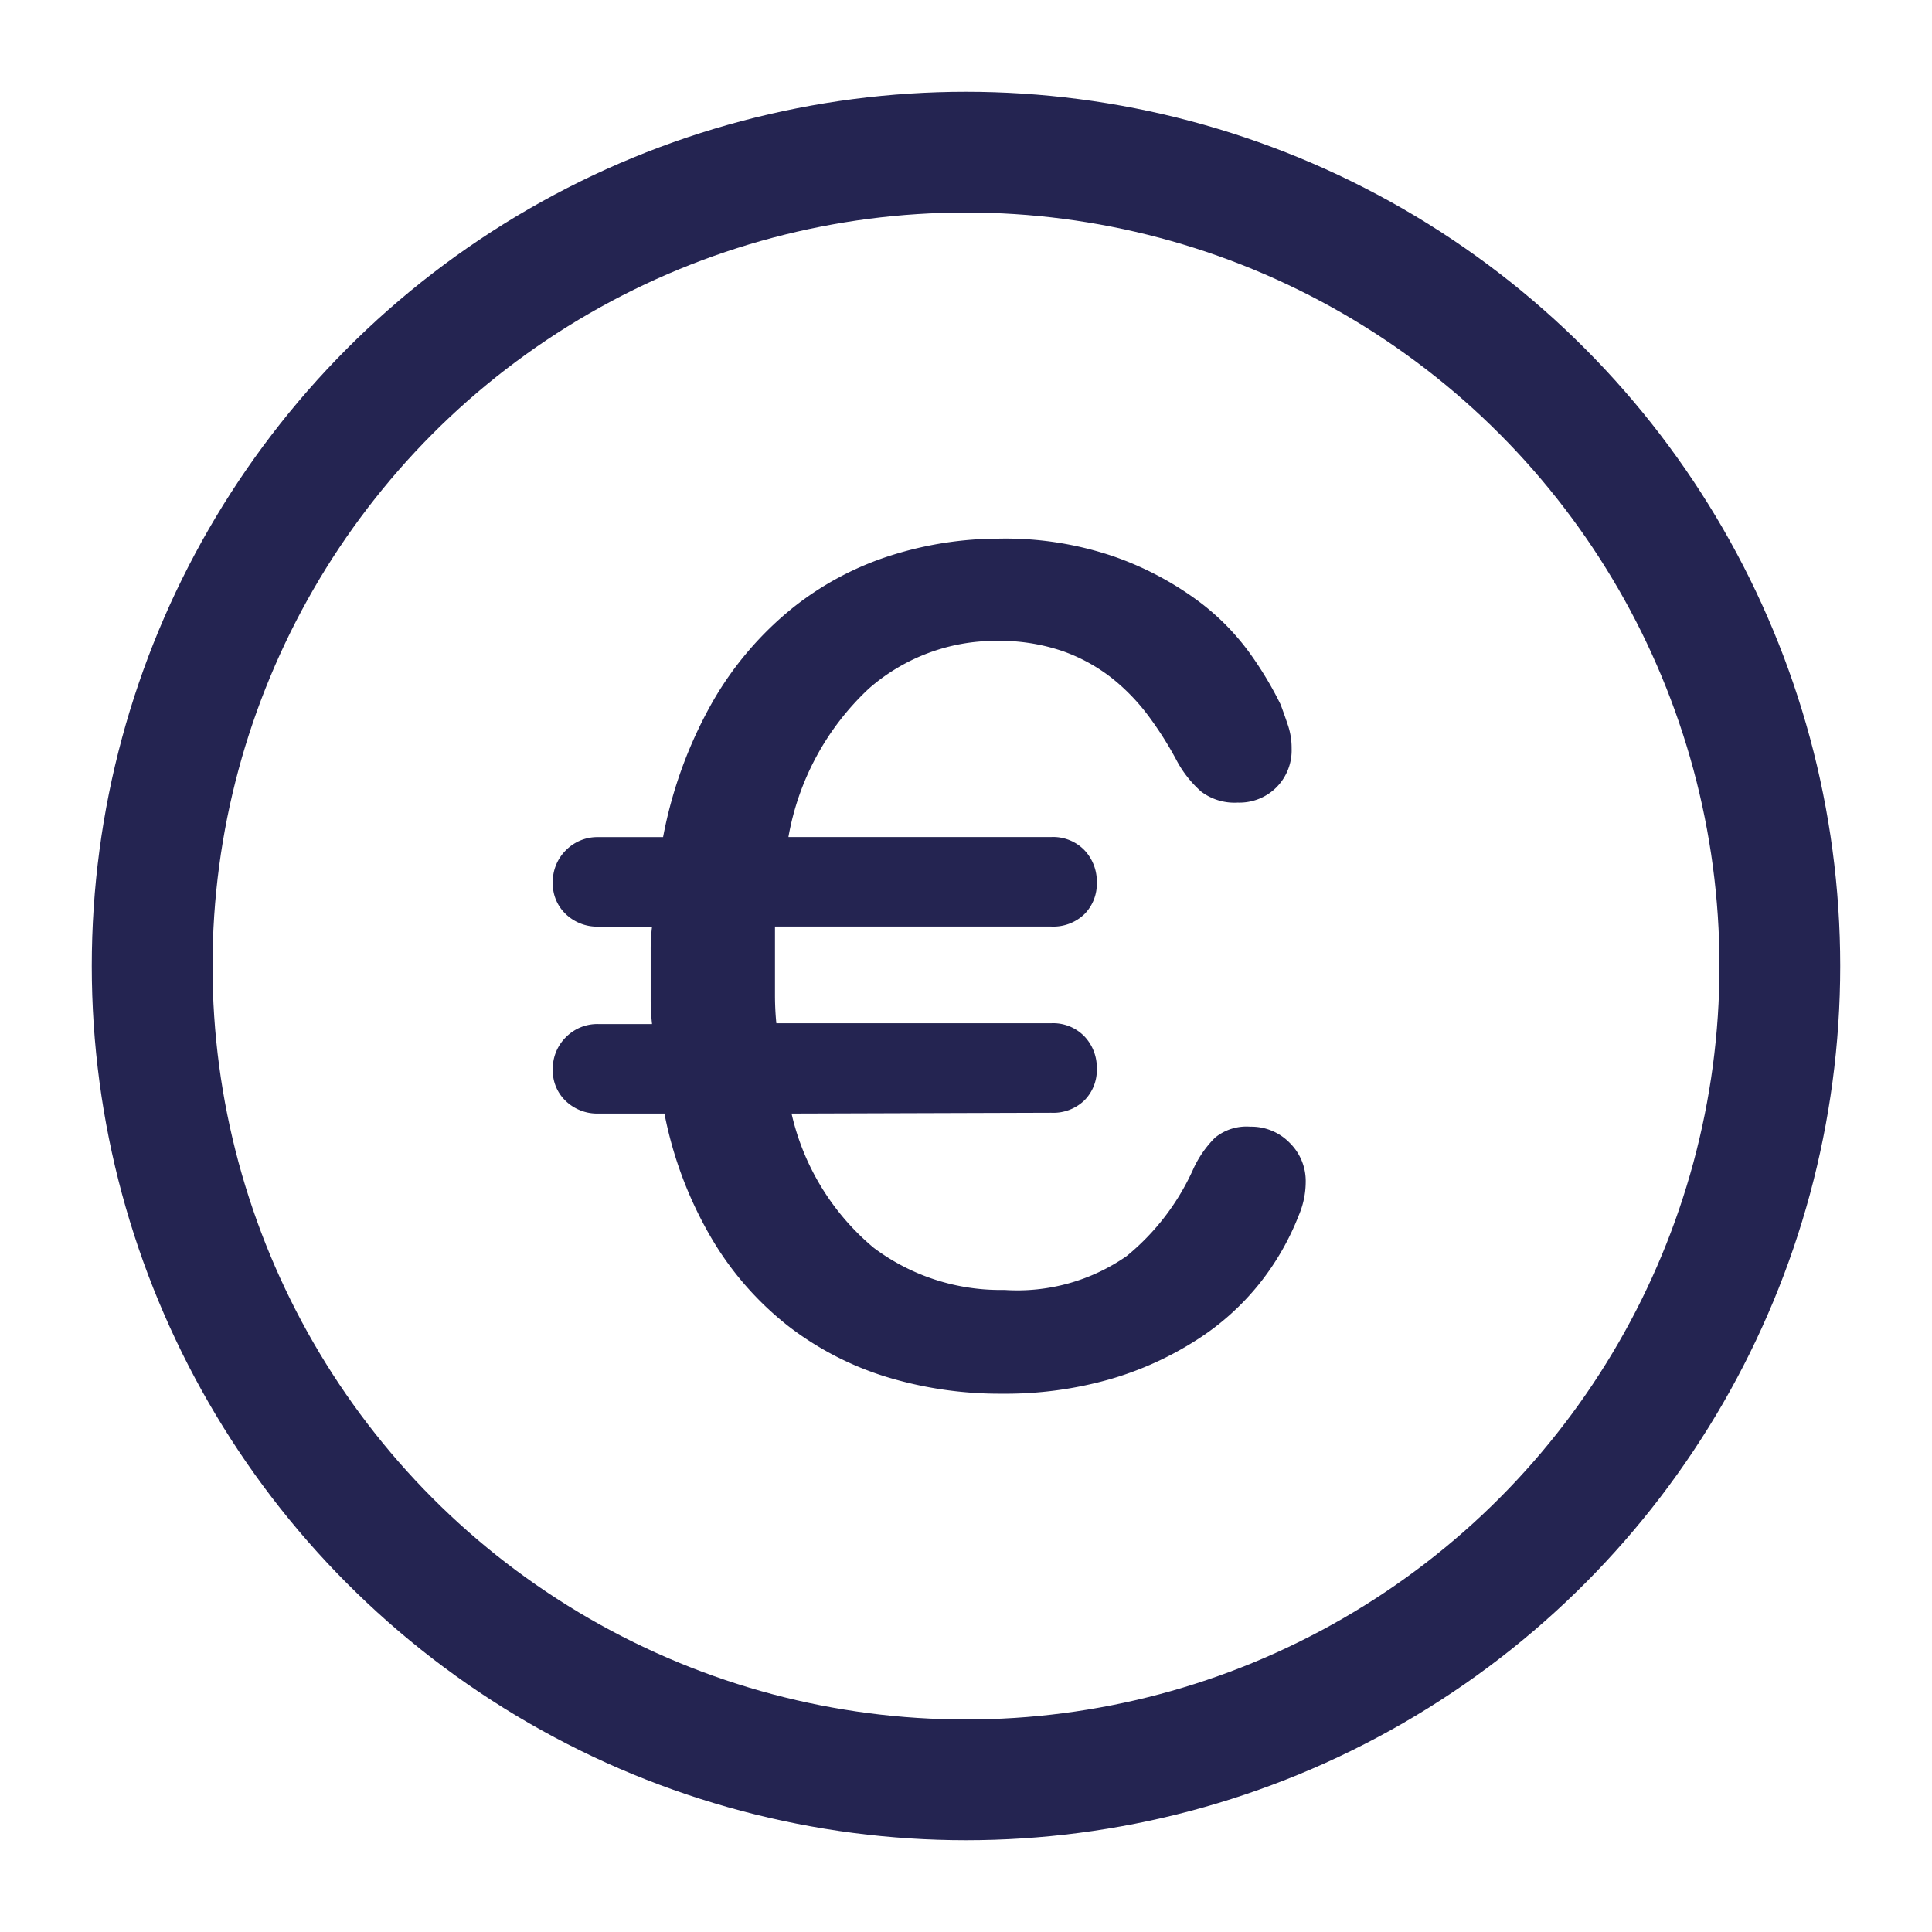
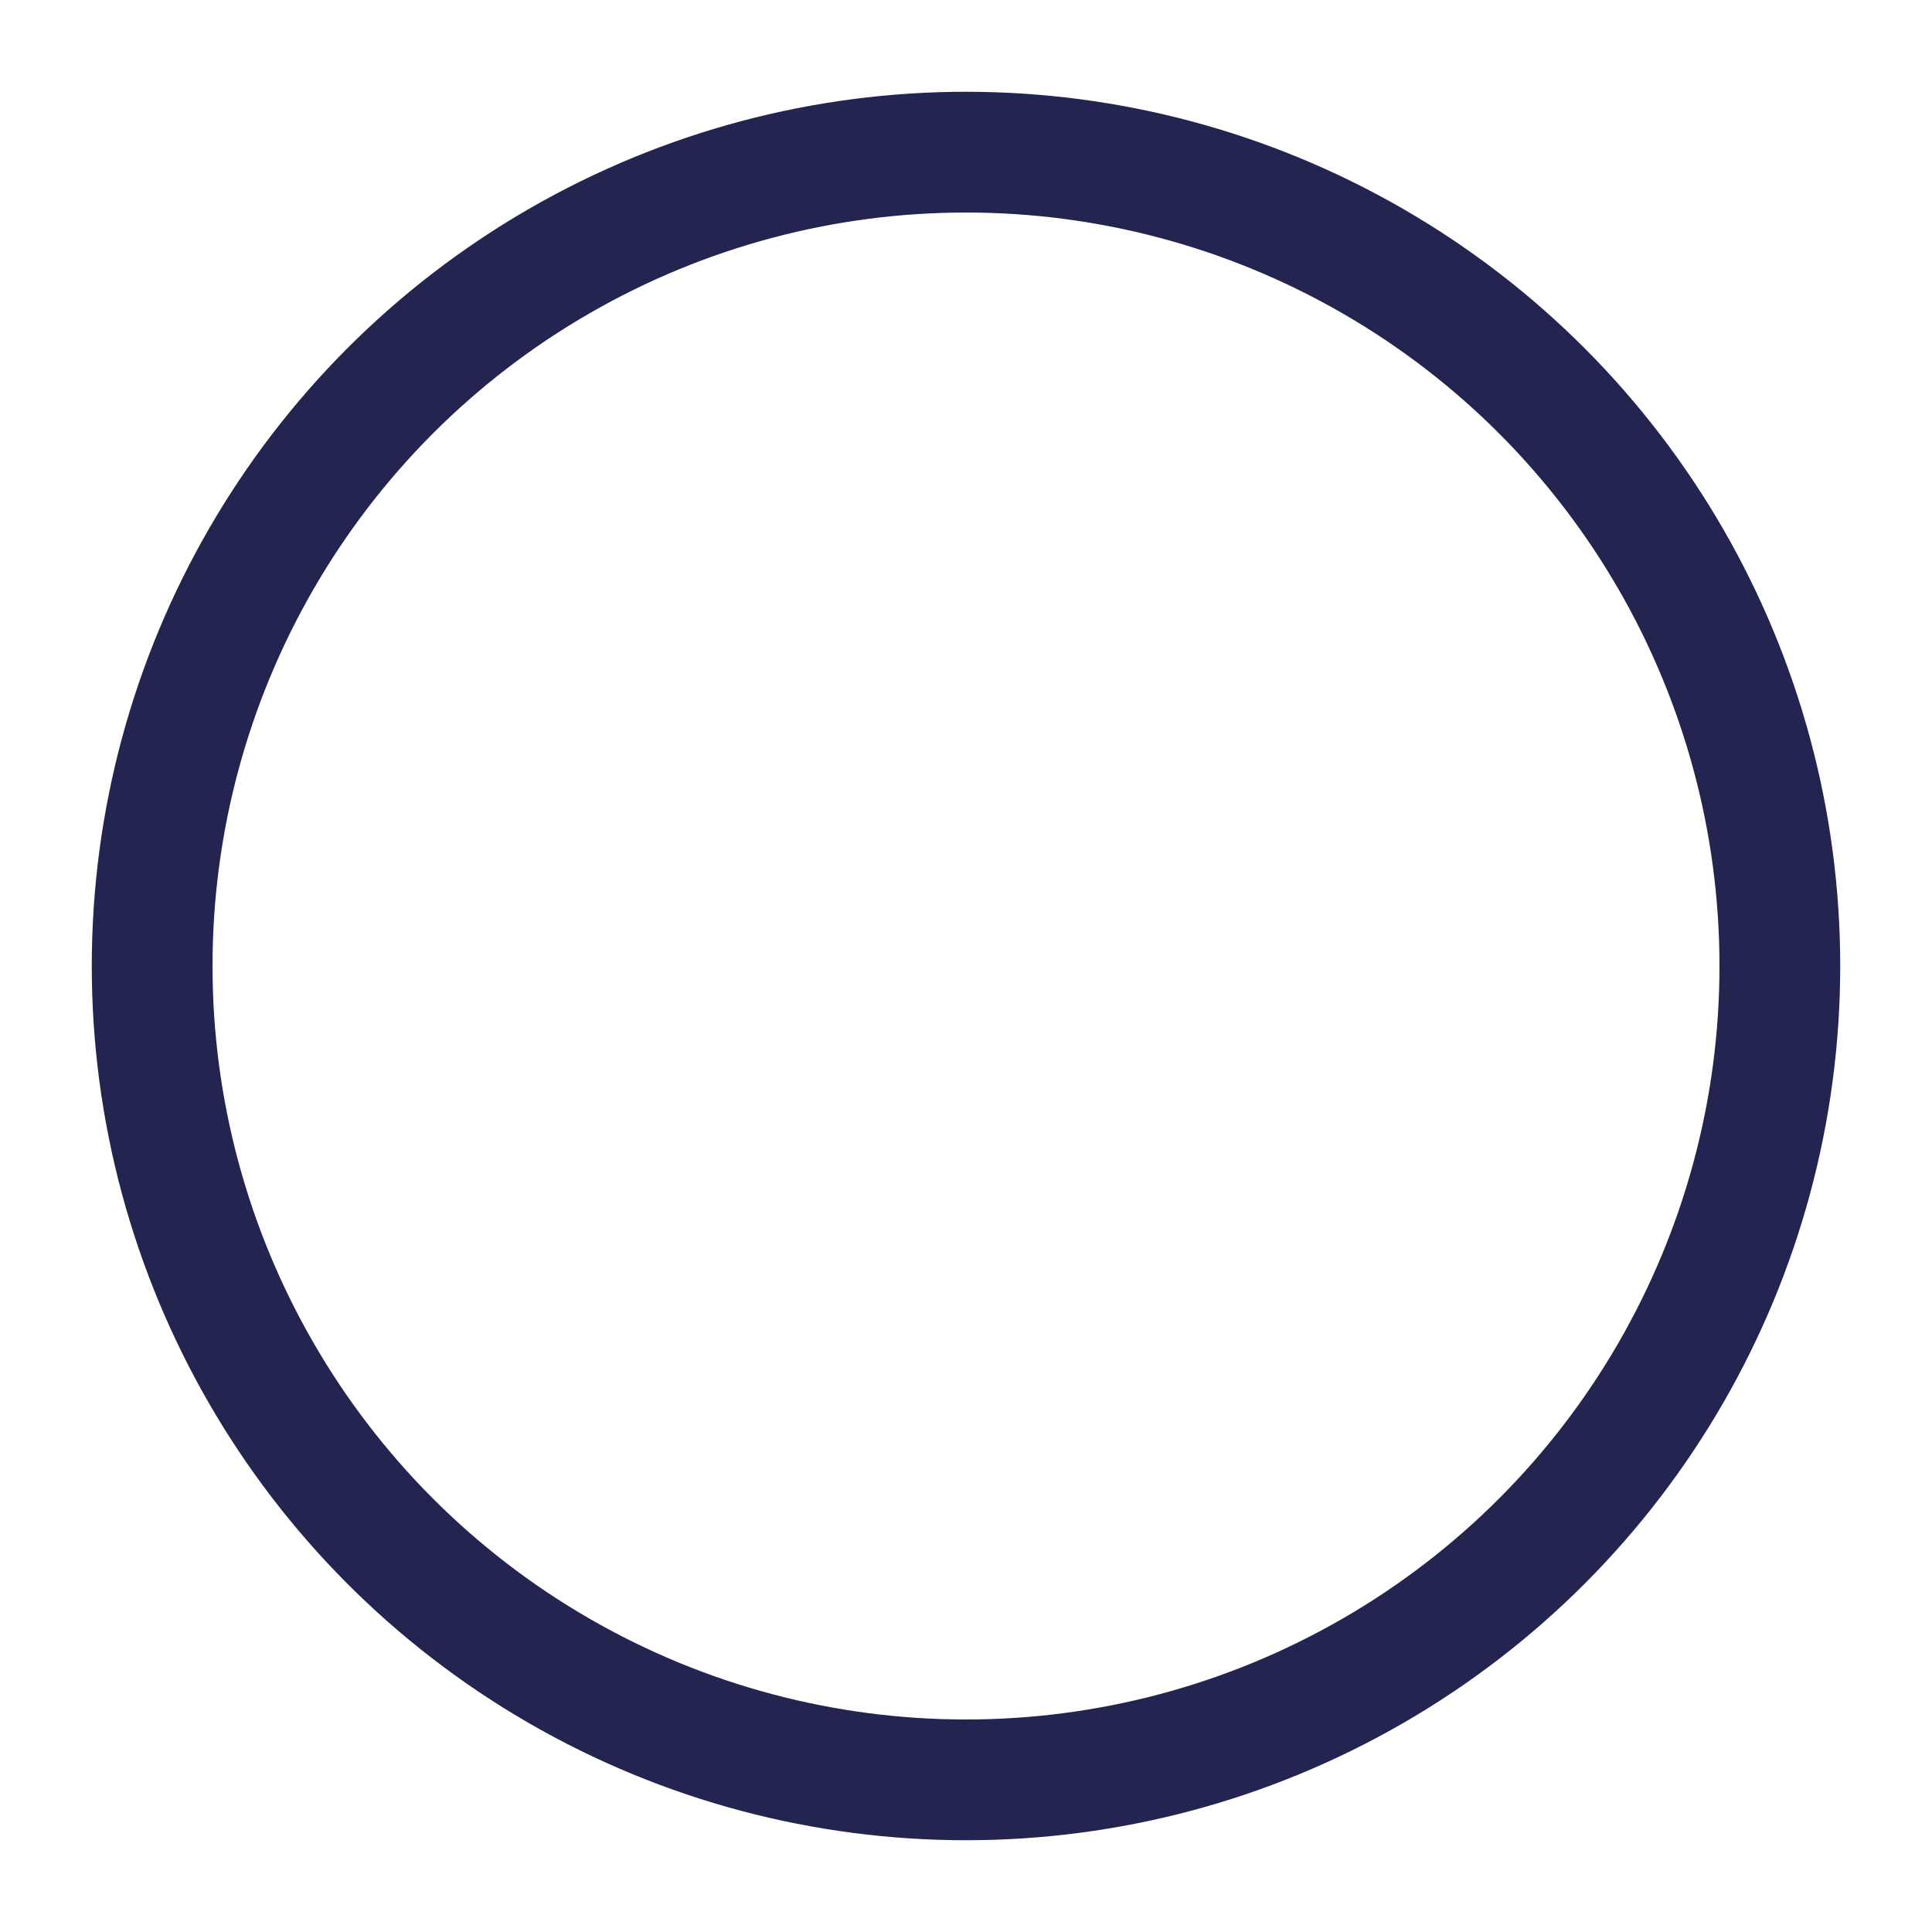
<svg xmlns="http://www.w3.org/2000/svg" width="24" height="24" viewBox="0 0 24 24">
  <g id="ic-TARIFS" transform="translate(0 0)">
    <rect id="Rectangle_194" data-name="Rectangle 194" width="24" height="24" transform="translate(0 0)" fill="none" />
    <g id="ic-TARIFS-2" data-name="ic-TARIFS" transform="translate(1.89 1.89)">
      <circle id="Ellipse_26" data-name="Ellipse 26" cx="10.11" cy="10.11" r="10.11" fill="none" stroke="#242451" stroke-linecap="round" stroke-linejoin="round" stroke-width="1.5" />
    </g>
-     <path id="Tracé_1077" data-name="Tracé 1077" d="M3.833-3.8A3.054,3.054,0,0,0,4.854-2.132a2.621,2.621,0,0,0,1.622.523,2.378,2.378,0,0,0,1.519-.42,2.963,2.963,0,0,0,.832-1.09A1.33,1.33,0,0,1,9.093-3.5a.618.618,0,0,1,.438-.137.664.664,0,0,1,.489.2.664.664,0,0,1,.2.489,1.064,1.064,0,0,1-.086.412,3.267,3.267,0,0,1-.489.849,3.193,3.193,0,0,1-.781.7A4.1,4.1,0,0,1,7.789-.5a4.738,4.738,0,0,1-1.347.18A4.818,4.818,0,0,1,5.017-.527,3.85,3.85,0,0,1,3.8-1.154a3.9,3.9,0,0,1-.952-1.081A4.906,4.906,0,0,1,2.254-3.8H1.43a.564.564,0,0,1-.4-.154.52.52,0,0,1-.163-.395.548.548,0,0,1,.163-.4.548.548,0,0,1,.4-.163H2.1a2.8,2.8,0,0,1-.017-.309v-.609A2.282,2.282,0,0,1,2.1-6.122H1.43a.564.564,0,0,1-.4-.154.52.52,0,0,1-.163-.395.548.548,0,0,1,.163-.4.548.548,0,0,1,.4-.163h.807a5.447,5.447,0,0,1,.626-1.7,4.154,4.154,0,0,1,.987-1.15,3.8,3.8,0,0,1,1.227-.652,4.447,4.447,0,0,1,1.33-.206,4.166,4.166,0,0,1,1.433.223,3.958,3.958,0,0,1,1.03.541,2.992,2.992,0,0,1,.669.678,4.442,4.442,0,0,1,.369.618q.051.137.094.266a.891.891,0,0,1,.043.283.651.651,0,0,1-.189.481.651.651,0,0,1-.481.189A.685.685,0,0,1,8.921-7.8a1.386,1.386,0,0,1-.3-.378,4.353,4.353,0,0,0-.352-.558,2.539,2.539,0,0,0-.455-.472,2.147,2.147,0,0,0-.609-.335,2.423,2.423,0,0,0-.832-.129,2.389,2.389,0,0,0-1.579.592,3.308,3.308,0,0,0-1,1.845H7.059a.541.541,0,0,1,.412.163.564.564,0,0,1,.154.4.535.535,0,0,1-.154.395.557.557,0,0,1-.412.154H3.627v.849q0,.18.017.352H7.059a.541.541,0,0,1,.412.163.564.564,0,0,1,.154.4.535.535,0,0,1-.154.395.557.557,0,0,1-.412.154Z" transform="translate(6 17.633)" fill="#242451" stroke="rgba(0,0,0,0)" stroke-width="1" />
  </g>
</svg>